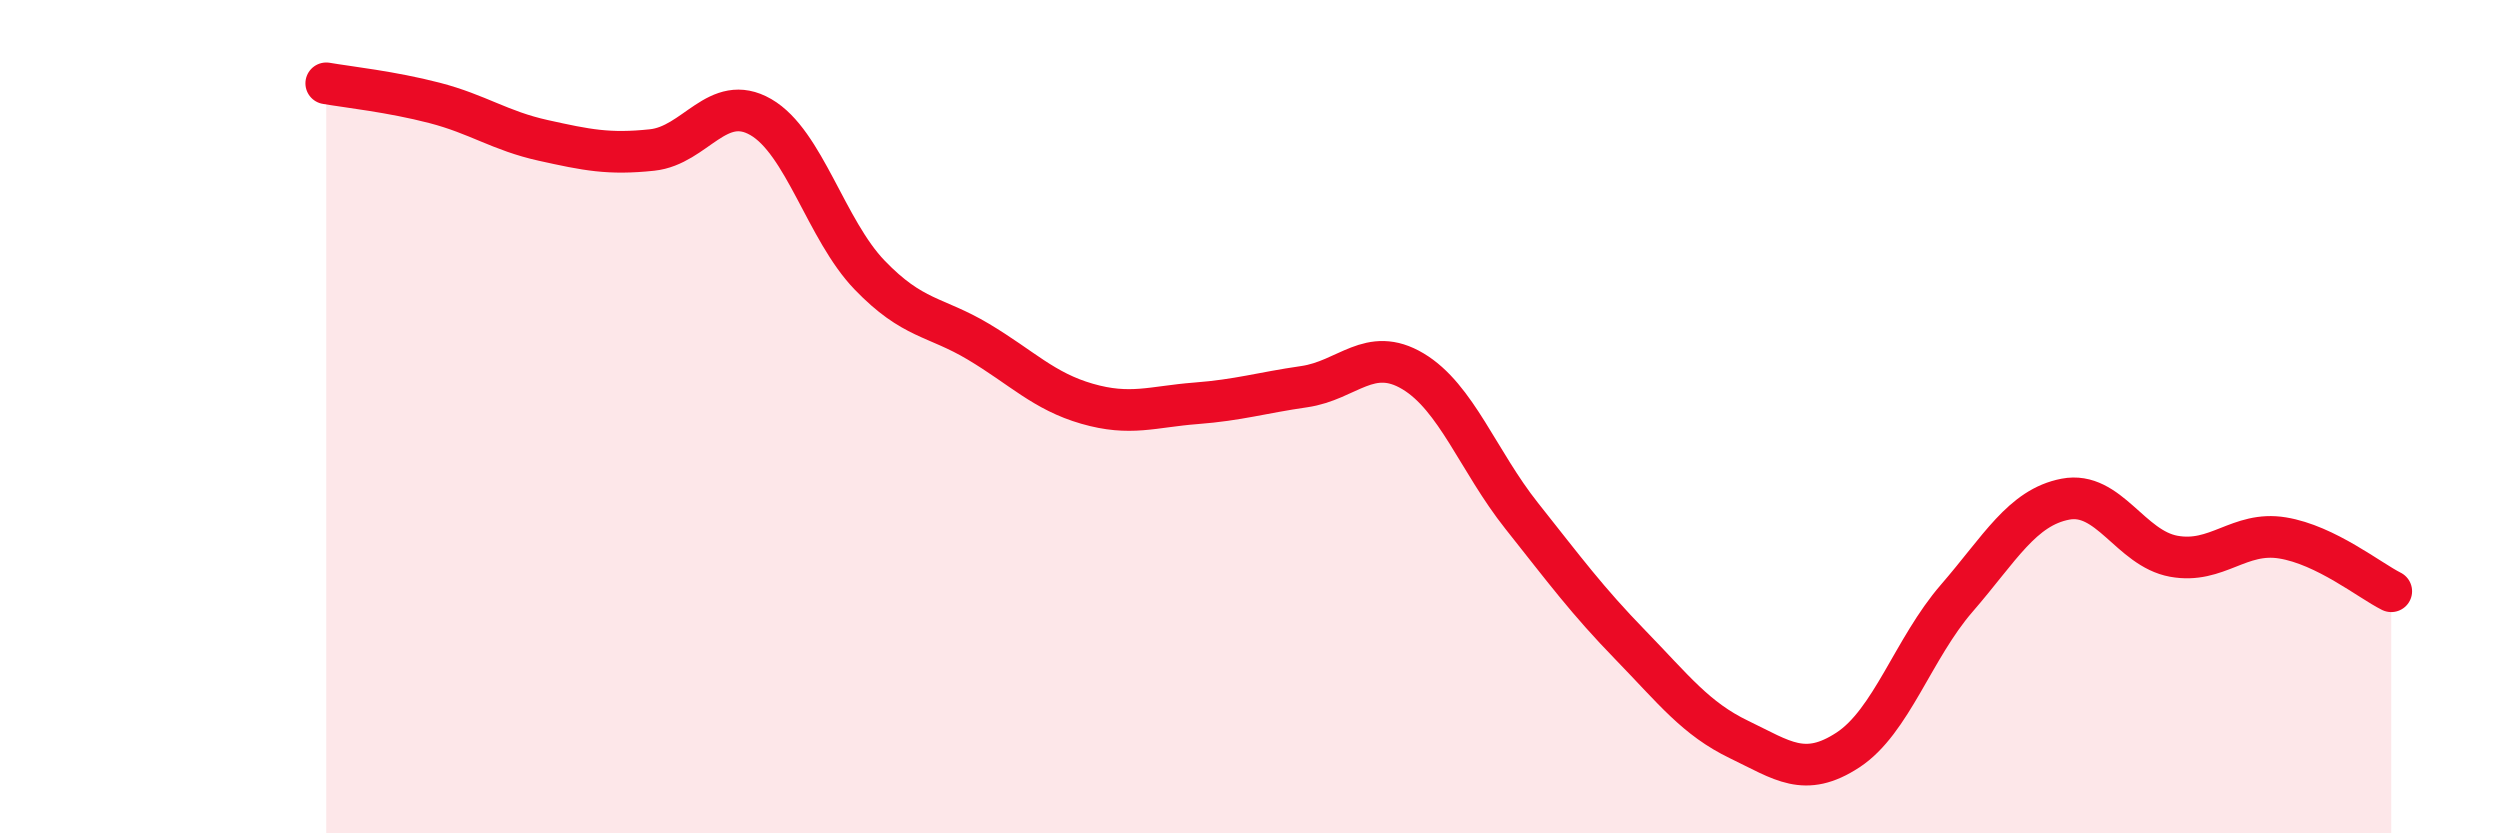
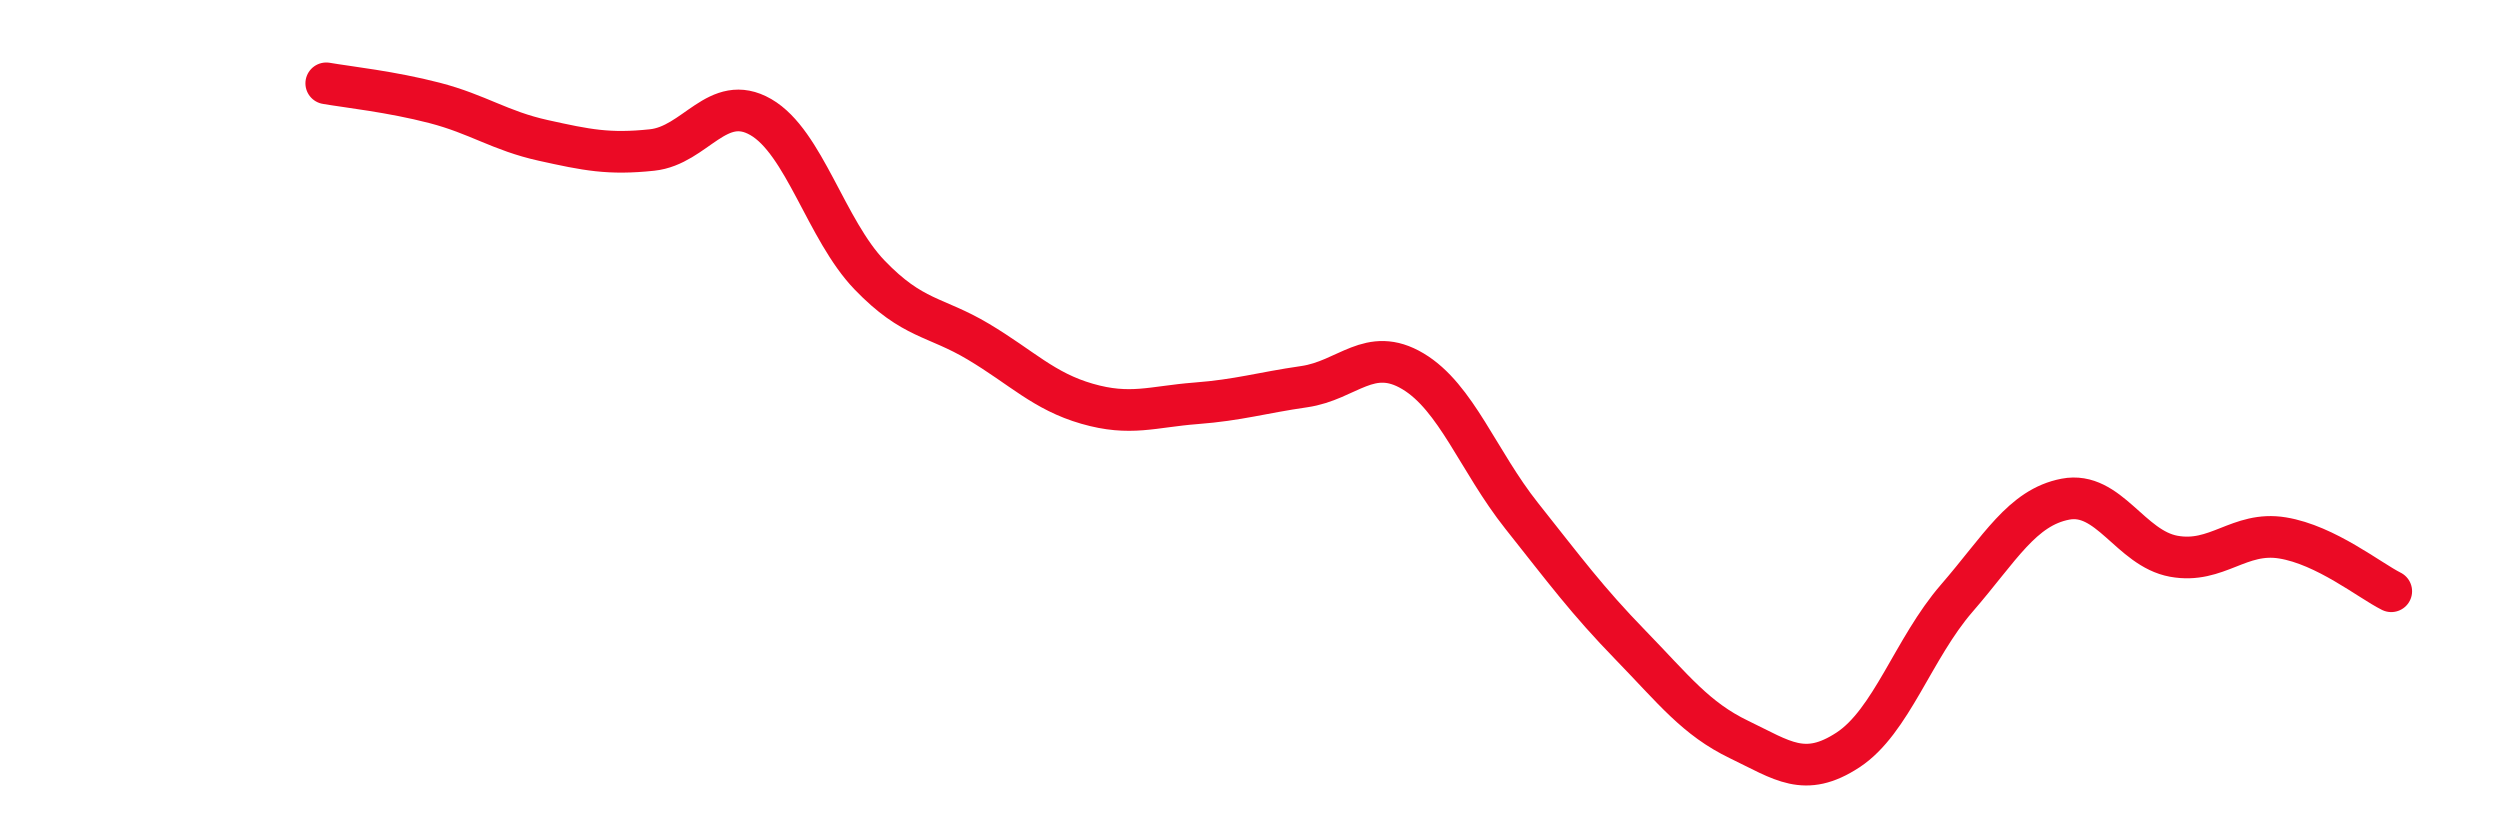
<svg xmlns="http://www.w3.org/2000/svg" width="60" height="20" viewBox="0 0 60 20">
-   <path d="M 7.83,2 C 8.35,2.09 9.39,2.2 10.43,2.47 C 11.47,2.74 12,3.14 13.04,3.37 C 14.08,3.6 14.61,3.71 15.65,3.6 C 16.69,3.49 17.22,2.21 18.26,2.81 C 19.3,3.41 19.83,5.52 20.87,6.6 C 21.91,7.68 22.44,7.58 23.48,8.2 C 24.52,8.82 25.05,9.39 26.09,9.69 C 27.13,9.99 27.66,9.76 28.7,9.68 C 29.74,9.6 30.26,9.43 31.3,9.28 C 32.34,9.13 32.87,8.29 33.91,8.91 C 34.95,9.53 35.48,11.07 36.52,12.38 C 37.56,13.69 38.09,14.41 39.13,15.48 C 40.17,16.55 40.7,17.25 41.74,17.75 C 42.78,18.25 43.31,18.68 44.35,18 C 45.39,17.32 45.92,15.56 46.96,14.36 C 48,13.16 48.53,12.18 49.57,11.98 C 50.61,11.78 51.13,13.16 52.17,13.35 C 53.21,13.54 53.74,12.74 54.78,12.91 C 55.82,13.08 56.87,13.93 57.39,14.19L57.39 20L7.83 20Z" fill="#EB0A25" opacity="0.1" stroke-linecap="round" stroke-linejoin="round" />
  <path d="M 7.83,2 C 8.35,2.09 9.39,2.2 10.43,2.47 C 11.47,2.74 12,3.14 13.04,3.37 C 14.08,3.6 14.61,3.71 15.65,3.6 C 16.69,3.49 17.22,2.21 18.26,2.81 C 19.3,3.41 19.83,5.52 20.87,6.6 C 21.91,7.68 22.44,7.58 23.48,8.2 C 24.52,8.82 25.05,9.39 26.09,9.69 C 27.13,9.99 27.66,9.76 28.7,9.68 C 29.74,9.6 30.26,9.43 31.3,9.28 C 32.34,9.13 32.87,8.29 33.91,8.91 C 34.95,9.53 35.48,11.07 36.52,12.38 C 37.56,13.69 38.09,14.41 39.13,15.48 C 40.17,16.55 40.7,17.25 41.74,17.75 C 42.78,18.25 43.31,18.68 44.35,18 C 45.39,17.32 45.92,15.56 46.96,14.36 C 48,13.16 48.53,12.18 49.57,11.98 C 50.61,11.78 51.13,13.16 52.17,13.35 C 53.21,13.54 53.74,12.74 54.78,12.91 C 55.82,13.08 56.87,13.93 57.39,14.19" stroke="#EB0A25" stroke-width="1" fill="none" stroke-linecap="round" stroke-linejoin="round" />
</svg>